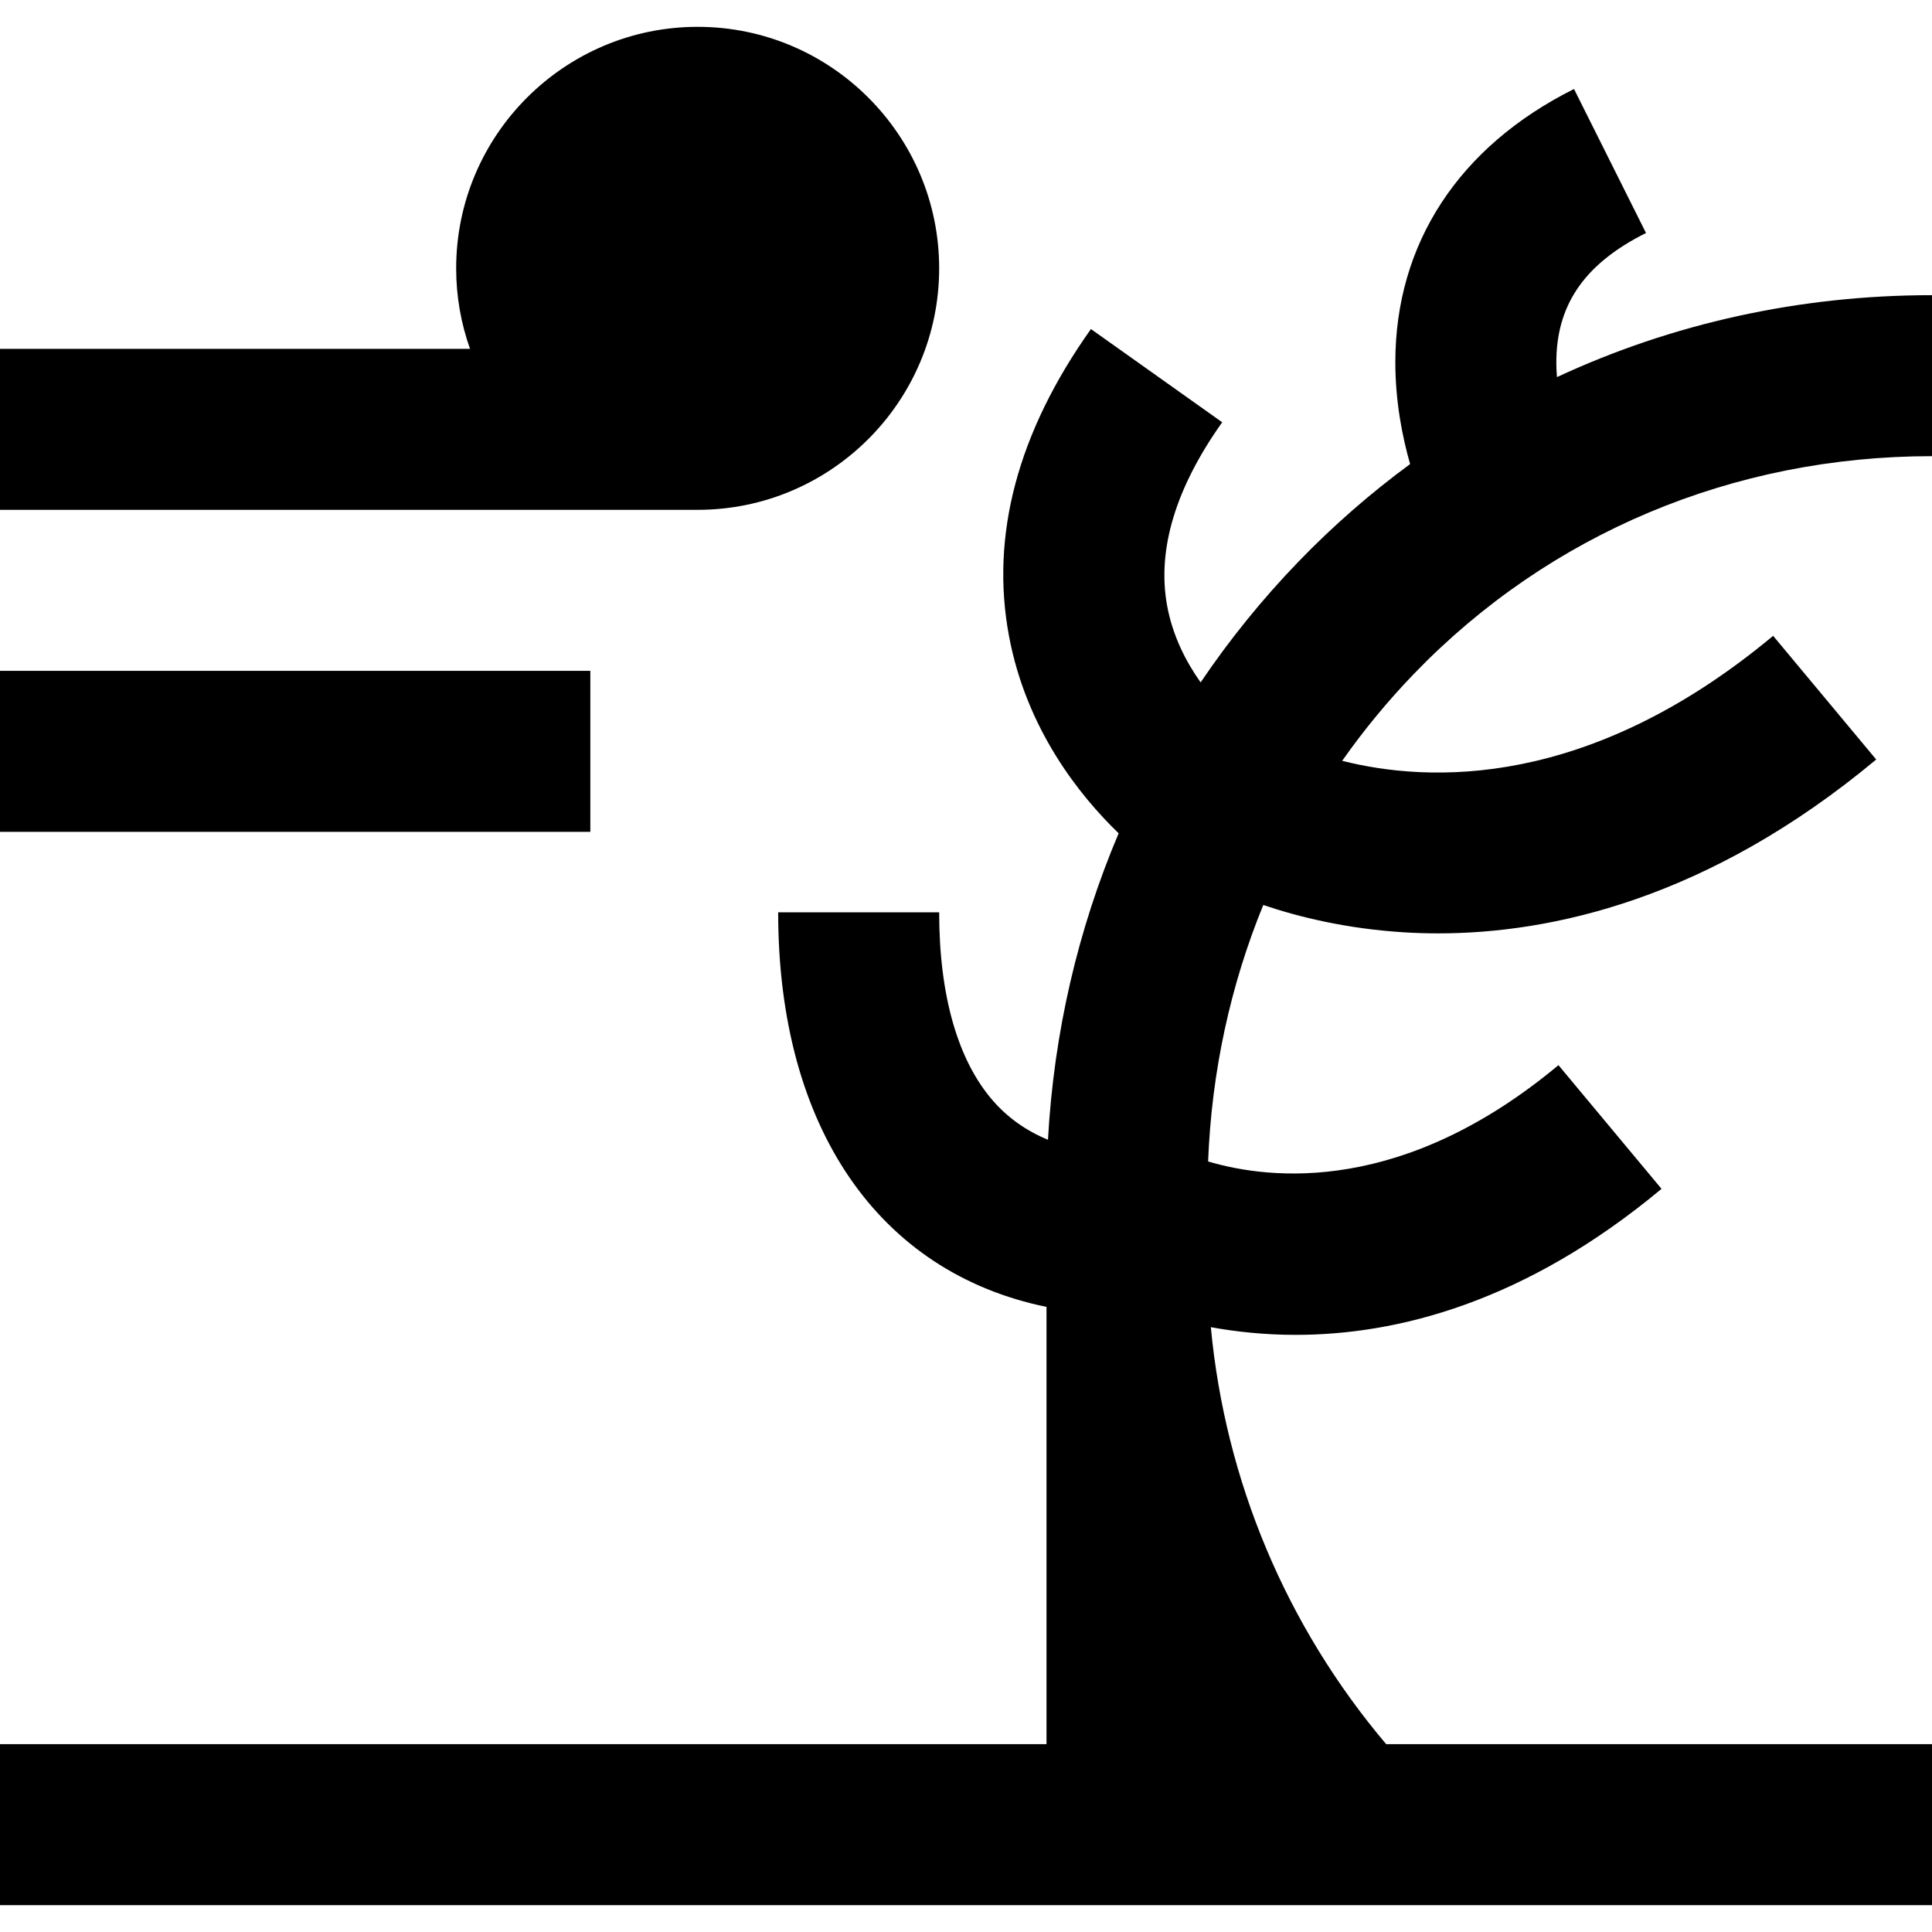
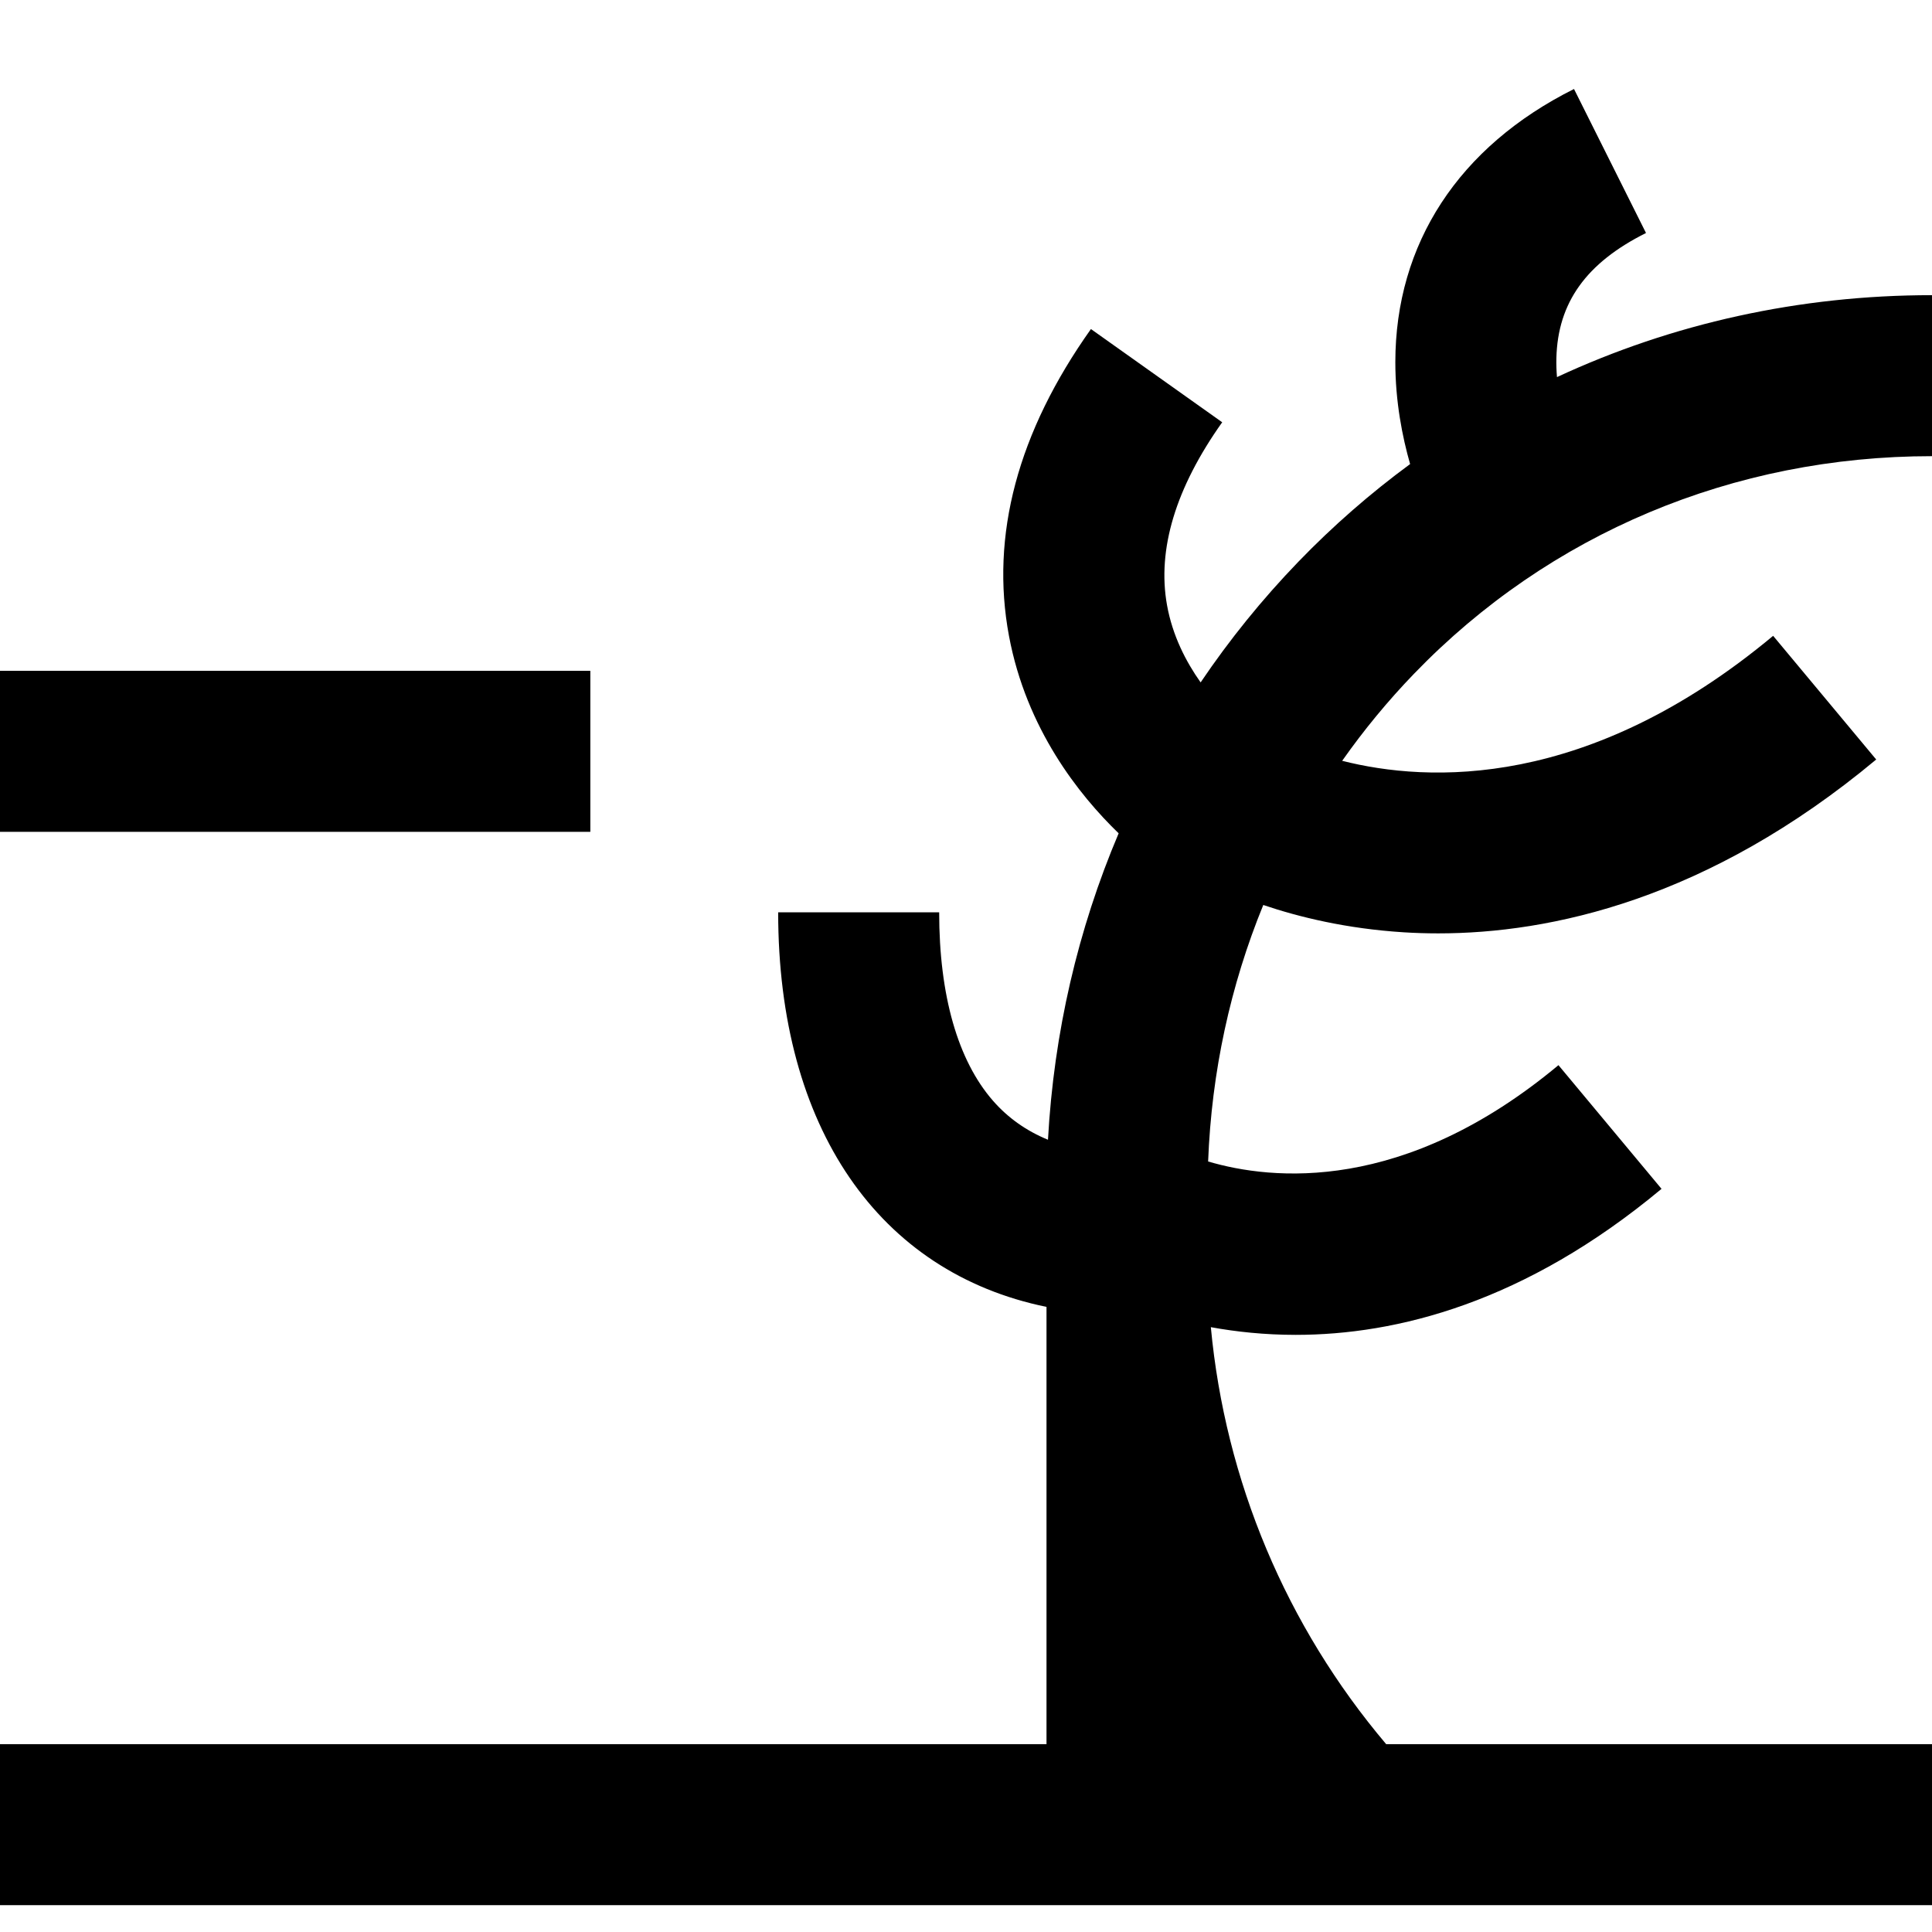
<svg xmlns="http://www.w3.org/2000/svg" fill="#000000" version="1.1" id="Layer_1" viewBox="0 0 512 512" xml:space="preserve">
  <g>
    <g>
      <path d="M512,120.889V78.222c-35.122,0-68.841,7.499-99.386,21.714c-0.134-1.637-0.199-3.325-0.155-5.049    c0.367-14.692,7.913-25.222,23.748-33.141l-19.081-38.161C386.593,38.851,369.778,64.569,369.778,96    c0,10.408,1.853,19.775,3.917,26.984c-10.509,7.72-20.435,16.373-29.663,25.938c-9.599,9.95-18.227,20.634-25.853,31.922    c-3.911-5.514-7.465-12.426-8.91-20.497c-2.641-14.756,2.281-31.053,14.628-48.44l-34.786-24.705    c-19.405,27.322-26.709,54.696-21.714,81.361c4.601,24.558,18.513,42.084,29.057,52.275    c-10.799,25.449-17.172,52.858-18.729,81.206c-5.72-2.344-10.59-5.781-14.556-10.315c-9.34-10.674-14.278-27.947-14.278-49.951    h-42.667c0,57.142,26.729,95.467,71.111,104.563v115.881H0v42.667h512v-42.667H367.353    c-26.524-31.35-42.644-69.791-46.468-110.508c6.699,1.224,14.246,2.038,22.501,2.038c26.657,0,60.649-8.454,96.937-38.696    l-27.314-32.778c-40.964,34.138-75.962,30.512-92.844,25.525c0.912-23.717,5.899-46.664,14.618-67.972    c9.411,3.187,22.042,6.29,37.22,7.239c2.898,0.182,5.949,0.284,9.142,0.284c29.638,0,71.41-8.86,116.068-46.076l-27.314-32.778    c-48.984,40.822-91.408,38.906-114.209,33.121c5.713-8.118,12.065-15.838,19.048-23.076    C410.606,141.365,459.352,120.889,512,120.889z" />
    </g>
  </g>
  <g>
    <g>
-       <path d="M184.889,7.111c-35.291,0-64,28.71-64,64c0,7.479,1.301,14.656,3.669,21.333H0v42.667h184.889c35.291,0,64-28.71,64-64    C248.889,35.822,220.18,7.111,184.889,7.111z" />
-     </g>
+       </g>
  </g>
  <g>
    <g>
      <rect y="177.778" width="156.444" height="42.667" />
    </g>
  </g>
</svg>